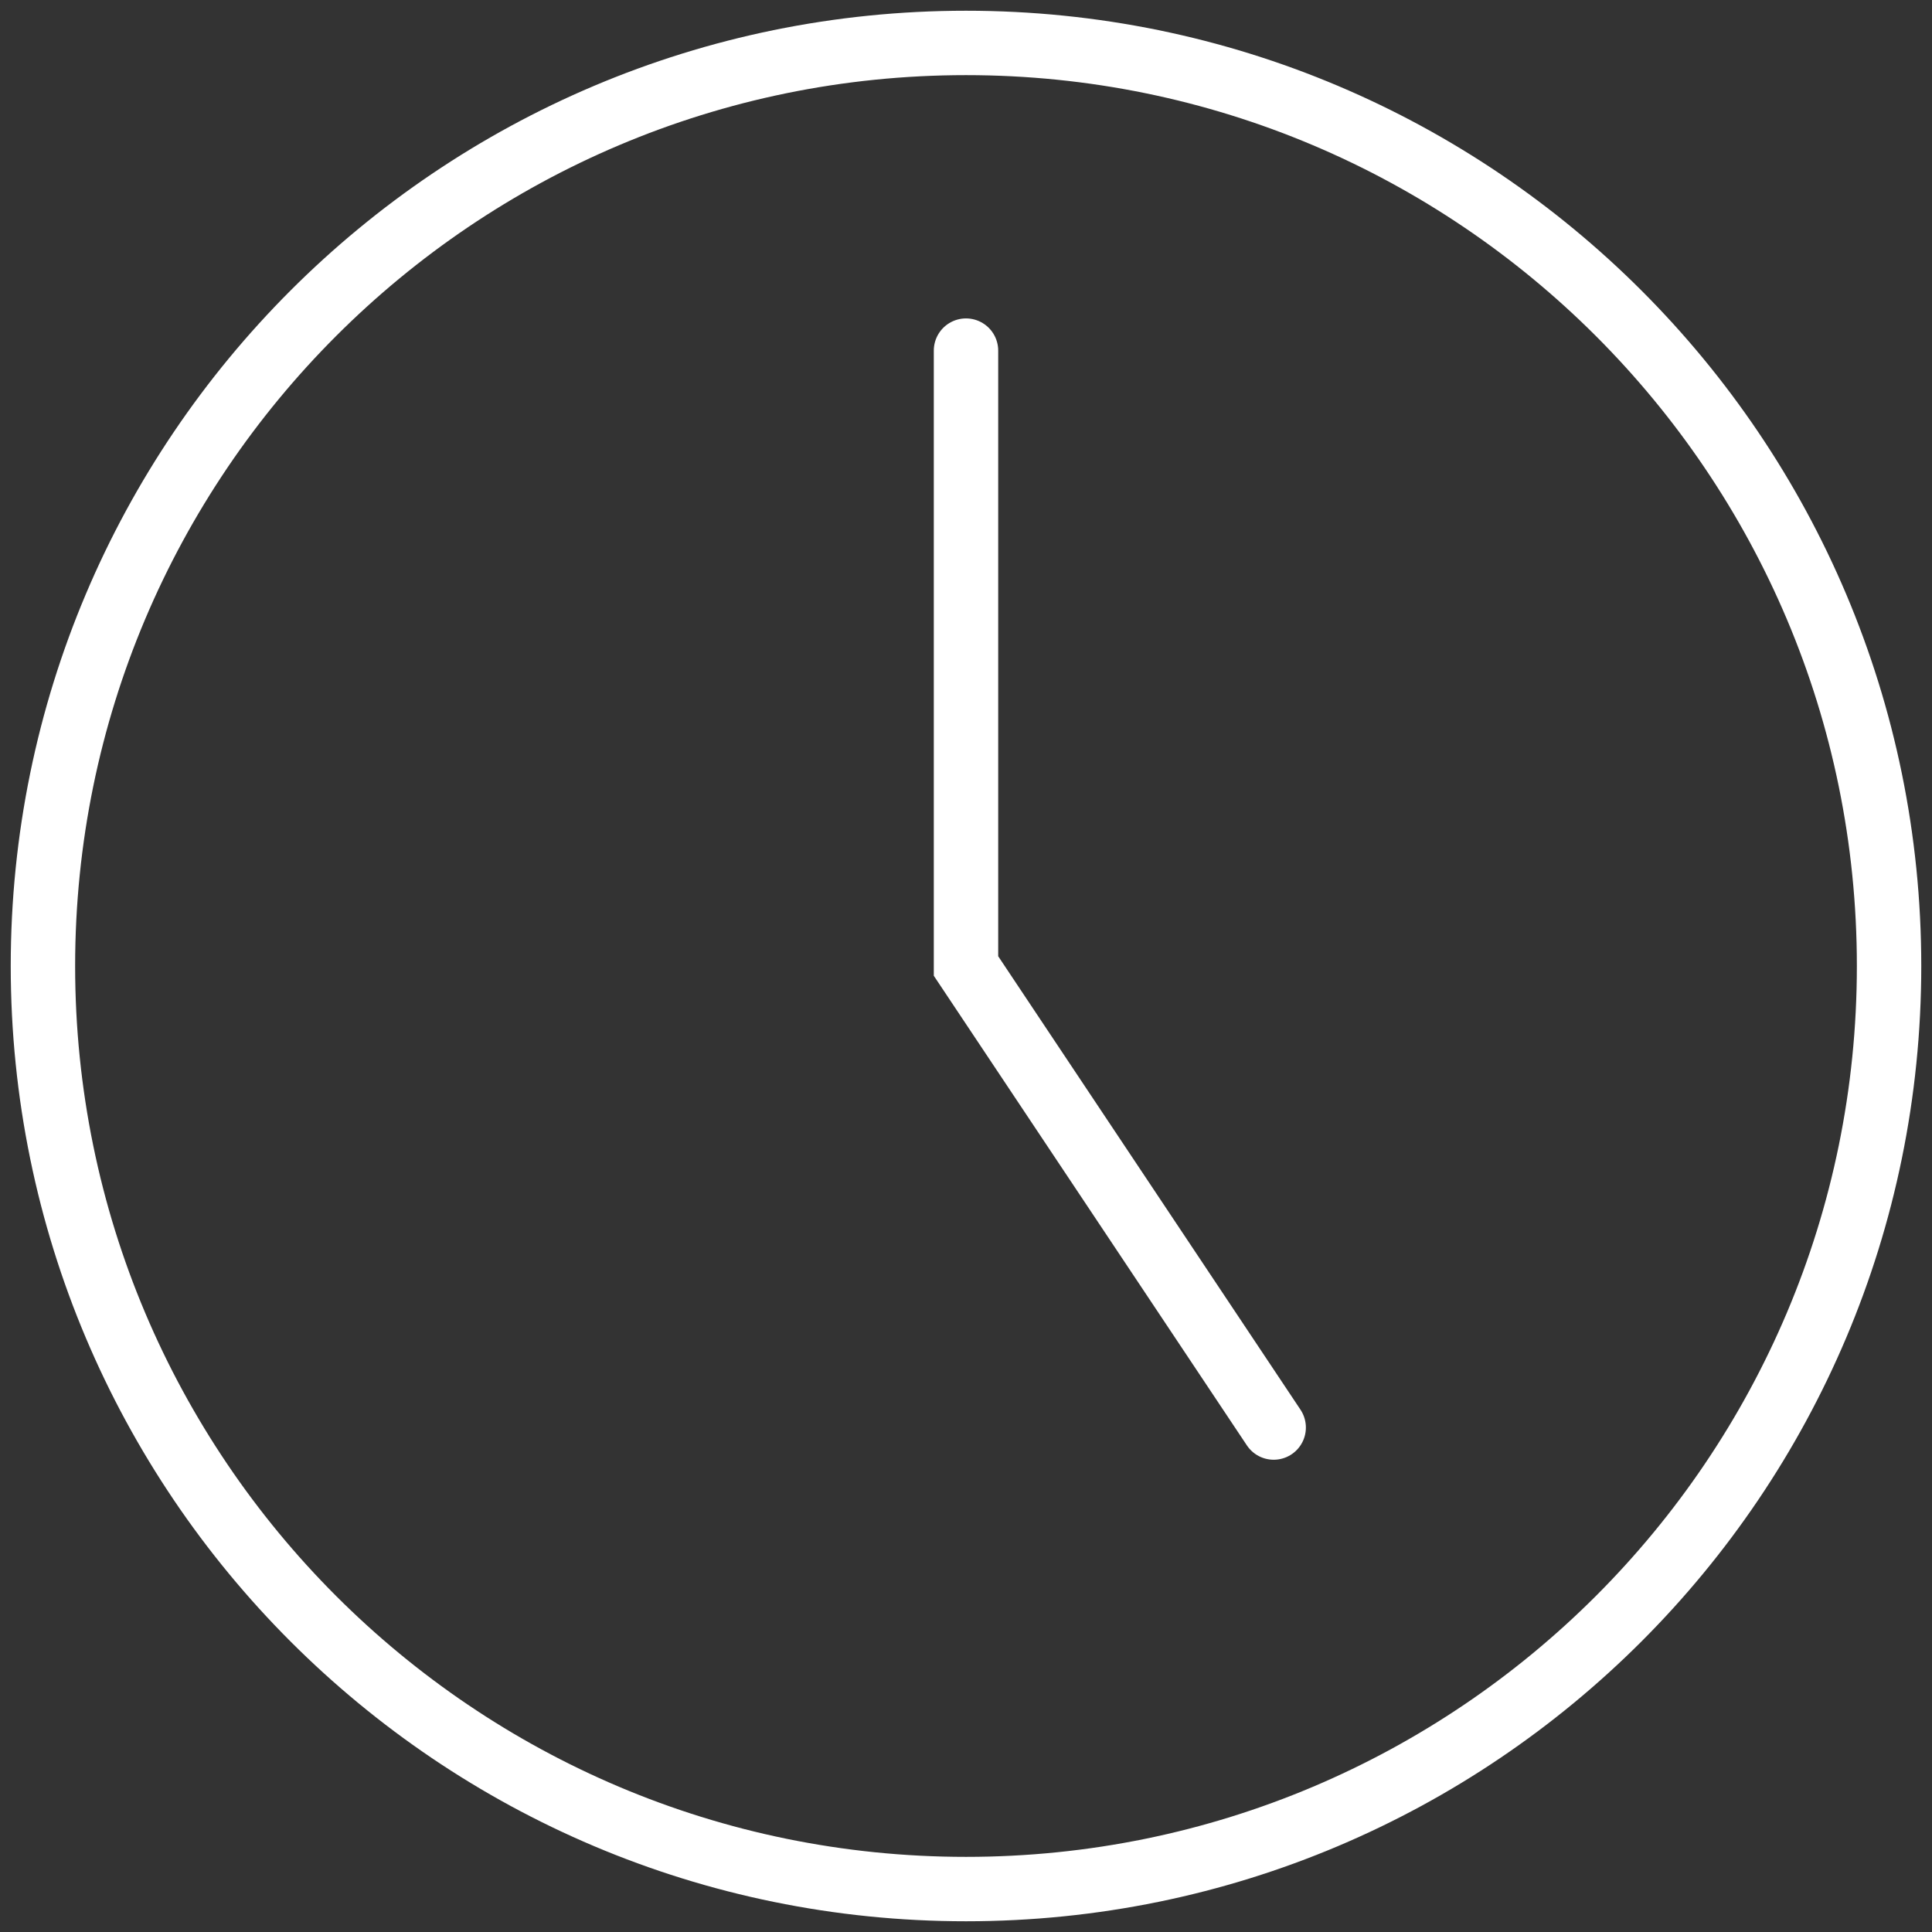
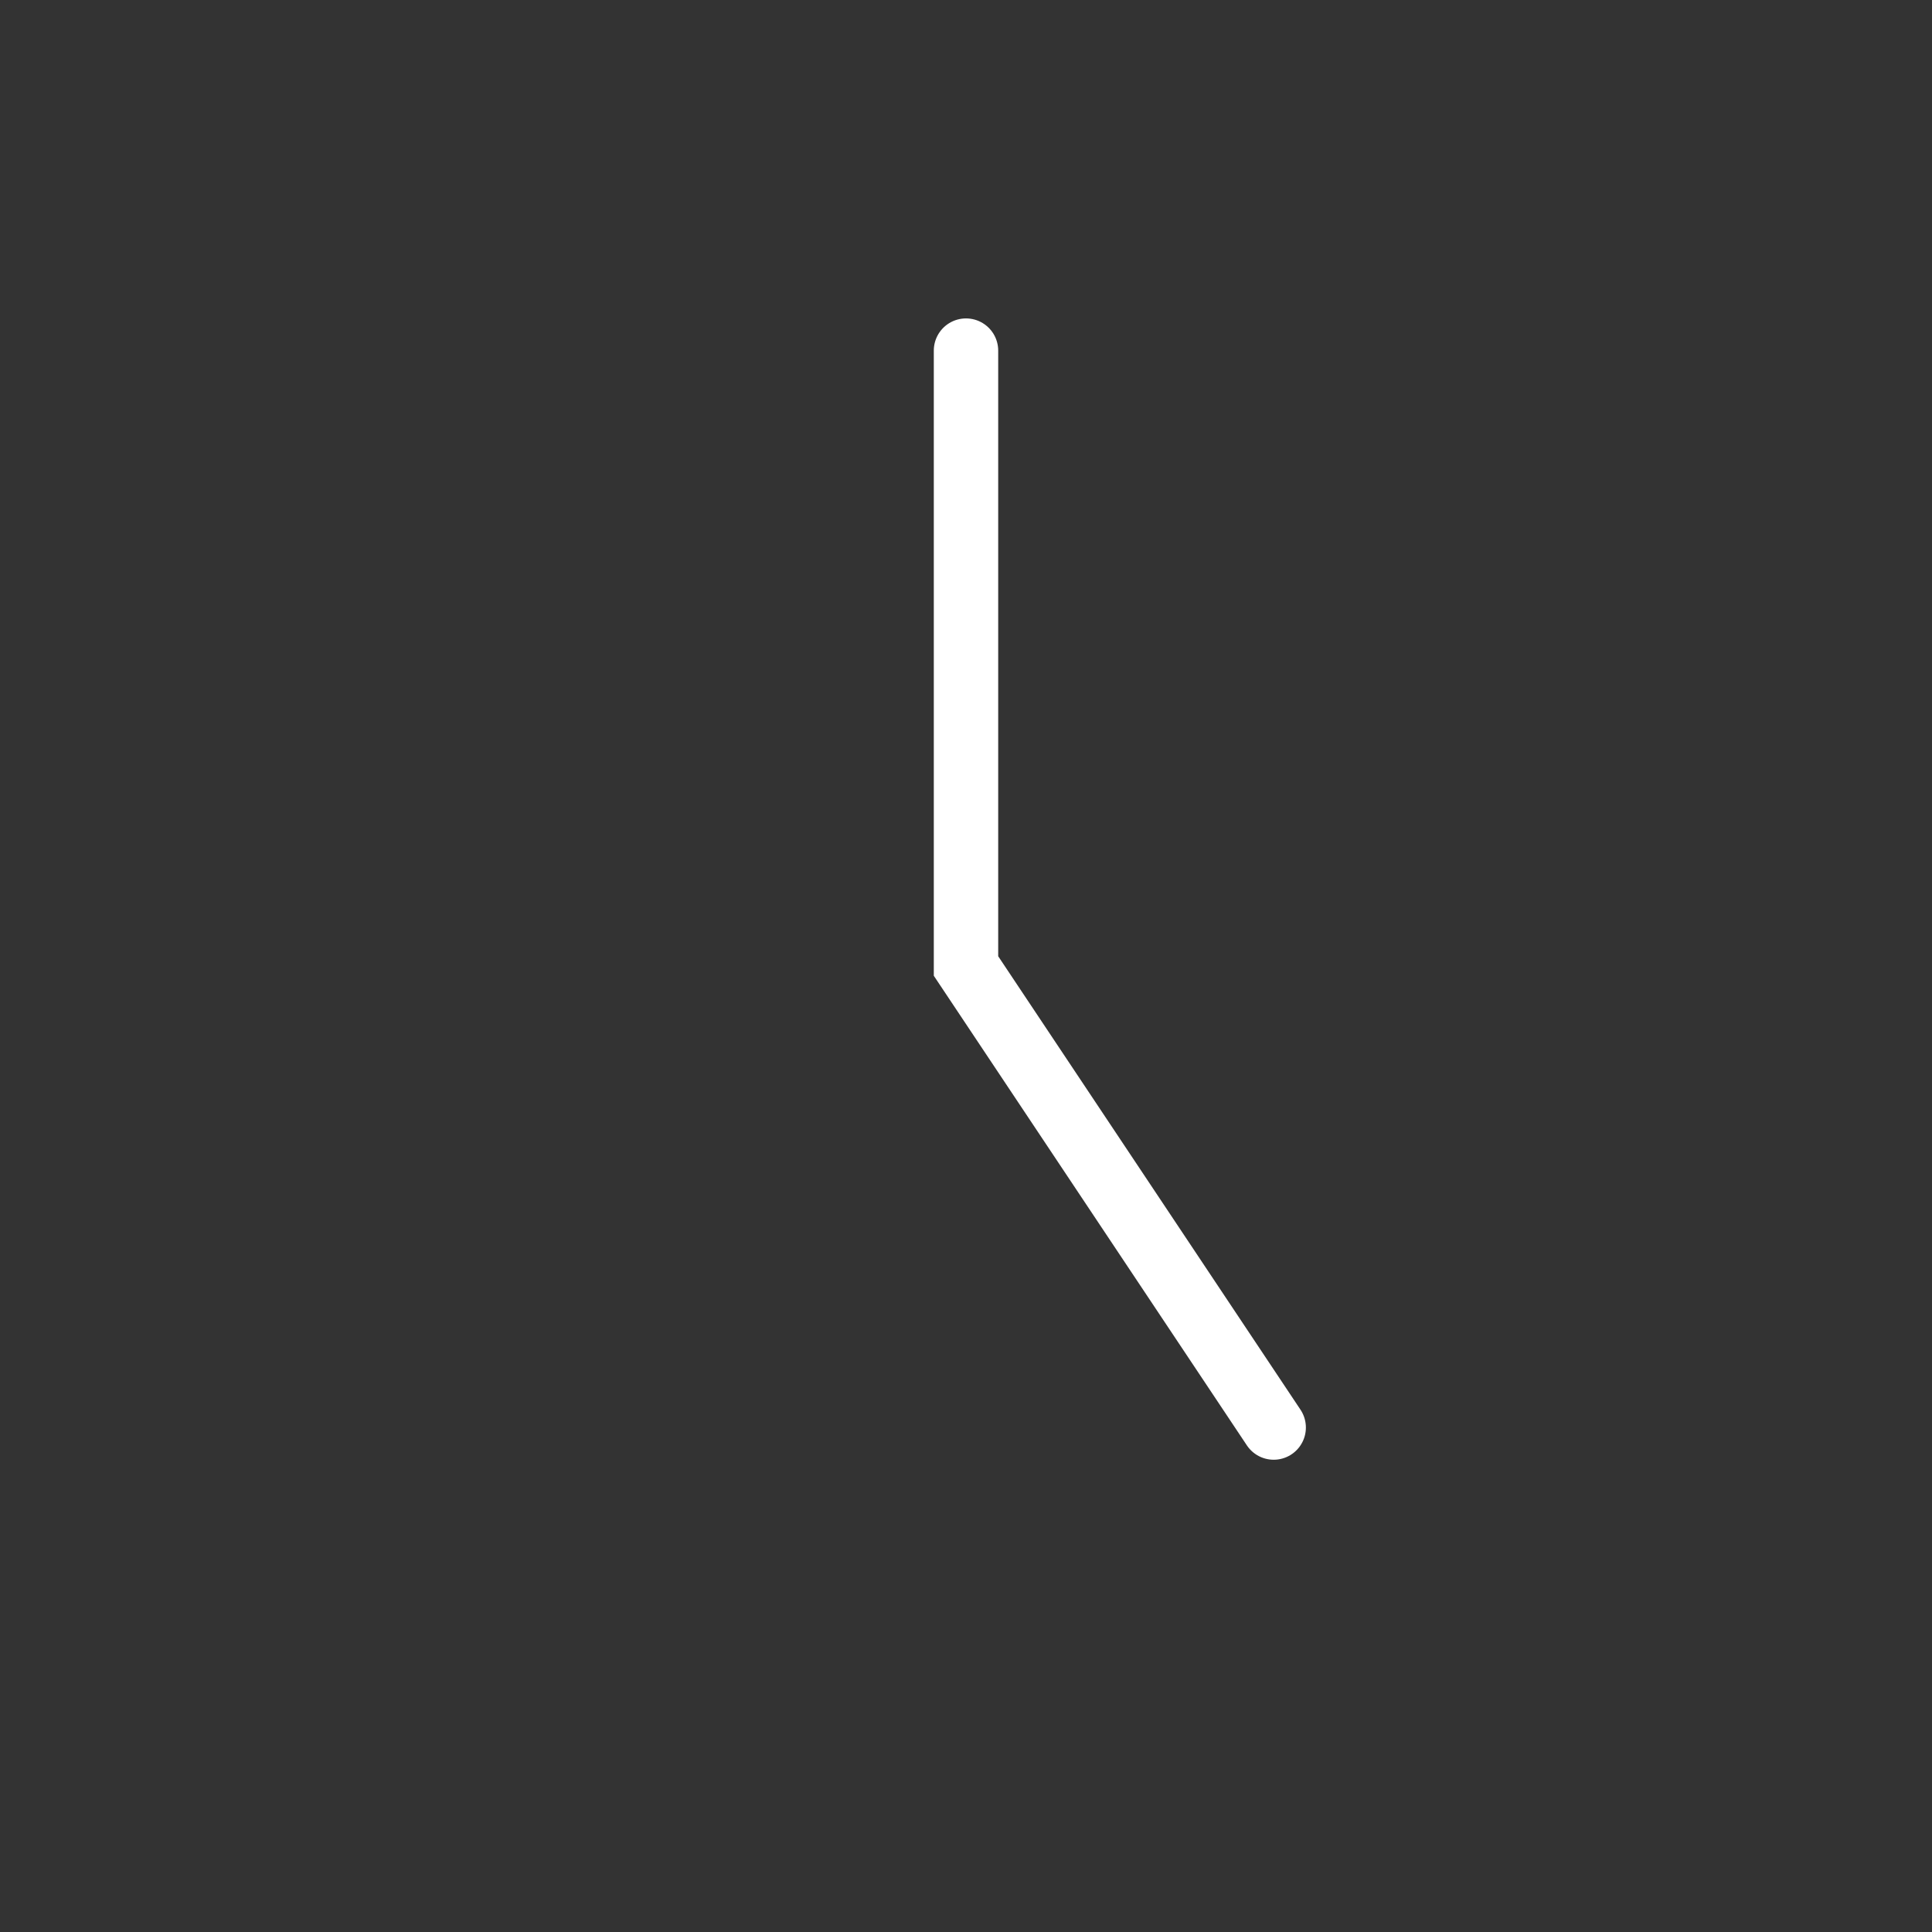
<svg xmlns="http://www.w3.org/2000/svg" width="90px" height="90px" viewBox="0 0 90 90" version="1.1">
  <rect x="0" y="0" width="90" height="90" fill="#333333" stroke="none" />
  <title>kell-icon copy</title>
  <g id="Page-1" stroke="none" stroke-width="1" fill="none" fill-rule="evenodd" stroke-linecap="round">
    <g id="211591001_99085267-ee08-44e7-afa9-167842b1c075" transform="translate(2, -1422)" stroke="#FFFFFF" stroke-width="3">
      <g id="kell-icon-copy" transform="translate(0, 1424)">
-         <path d="M43,86 C66.748,86 86,66.748 86,43 C86,19.252 66.748,0 43,0 C19.252,0 0,19.252 0,43 C0,66.748 19.252,86 43,86 Z" id="Path" />
        <polyline id="Path" points="57.333 64.5 43 43 43 14.333" />
      </g>
    </g>
  </g>
</svg>